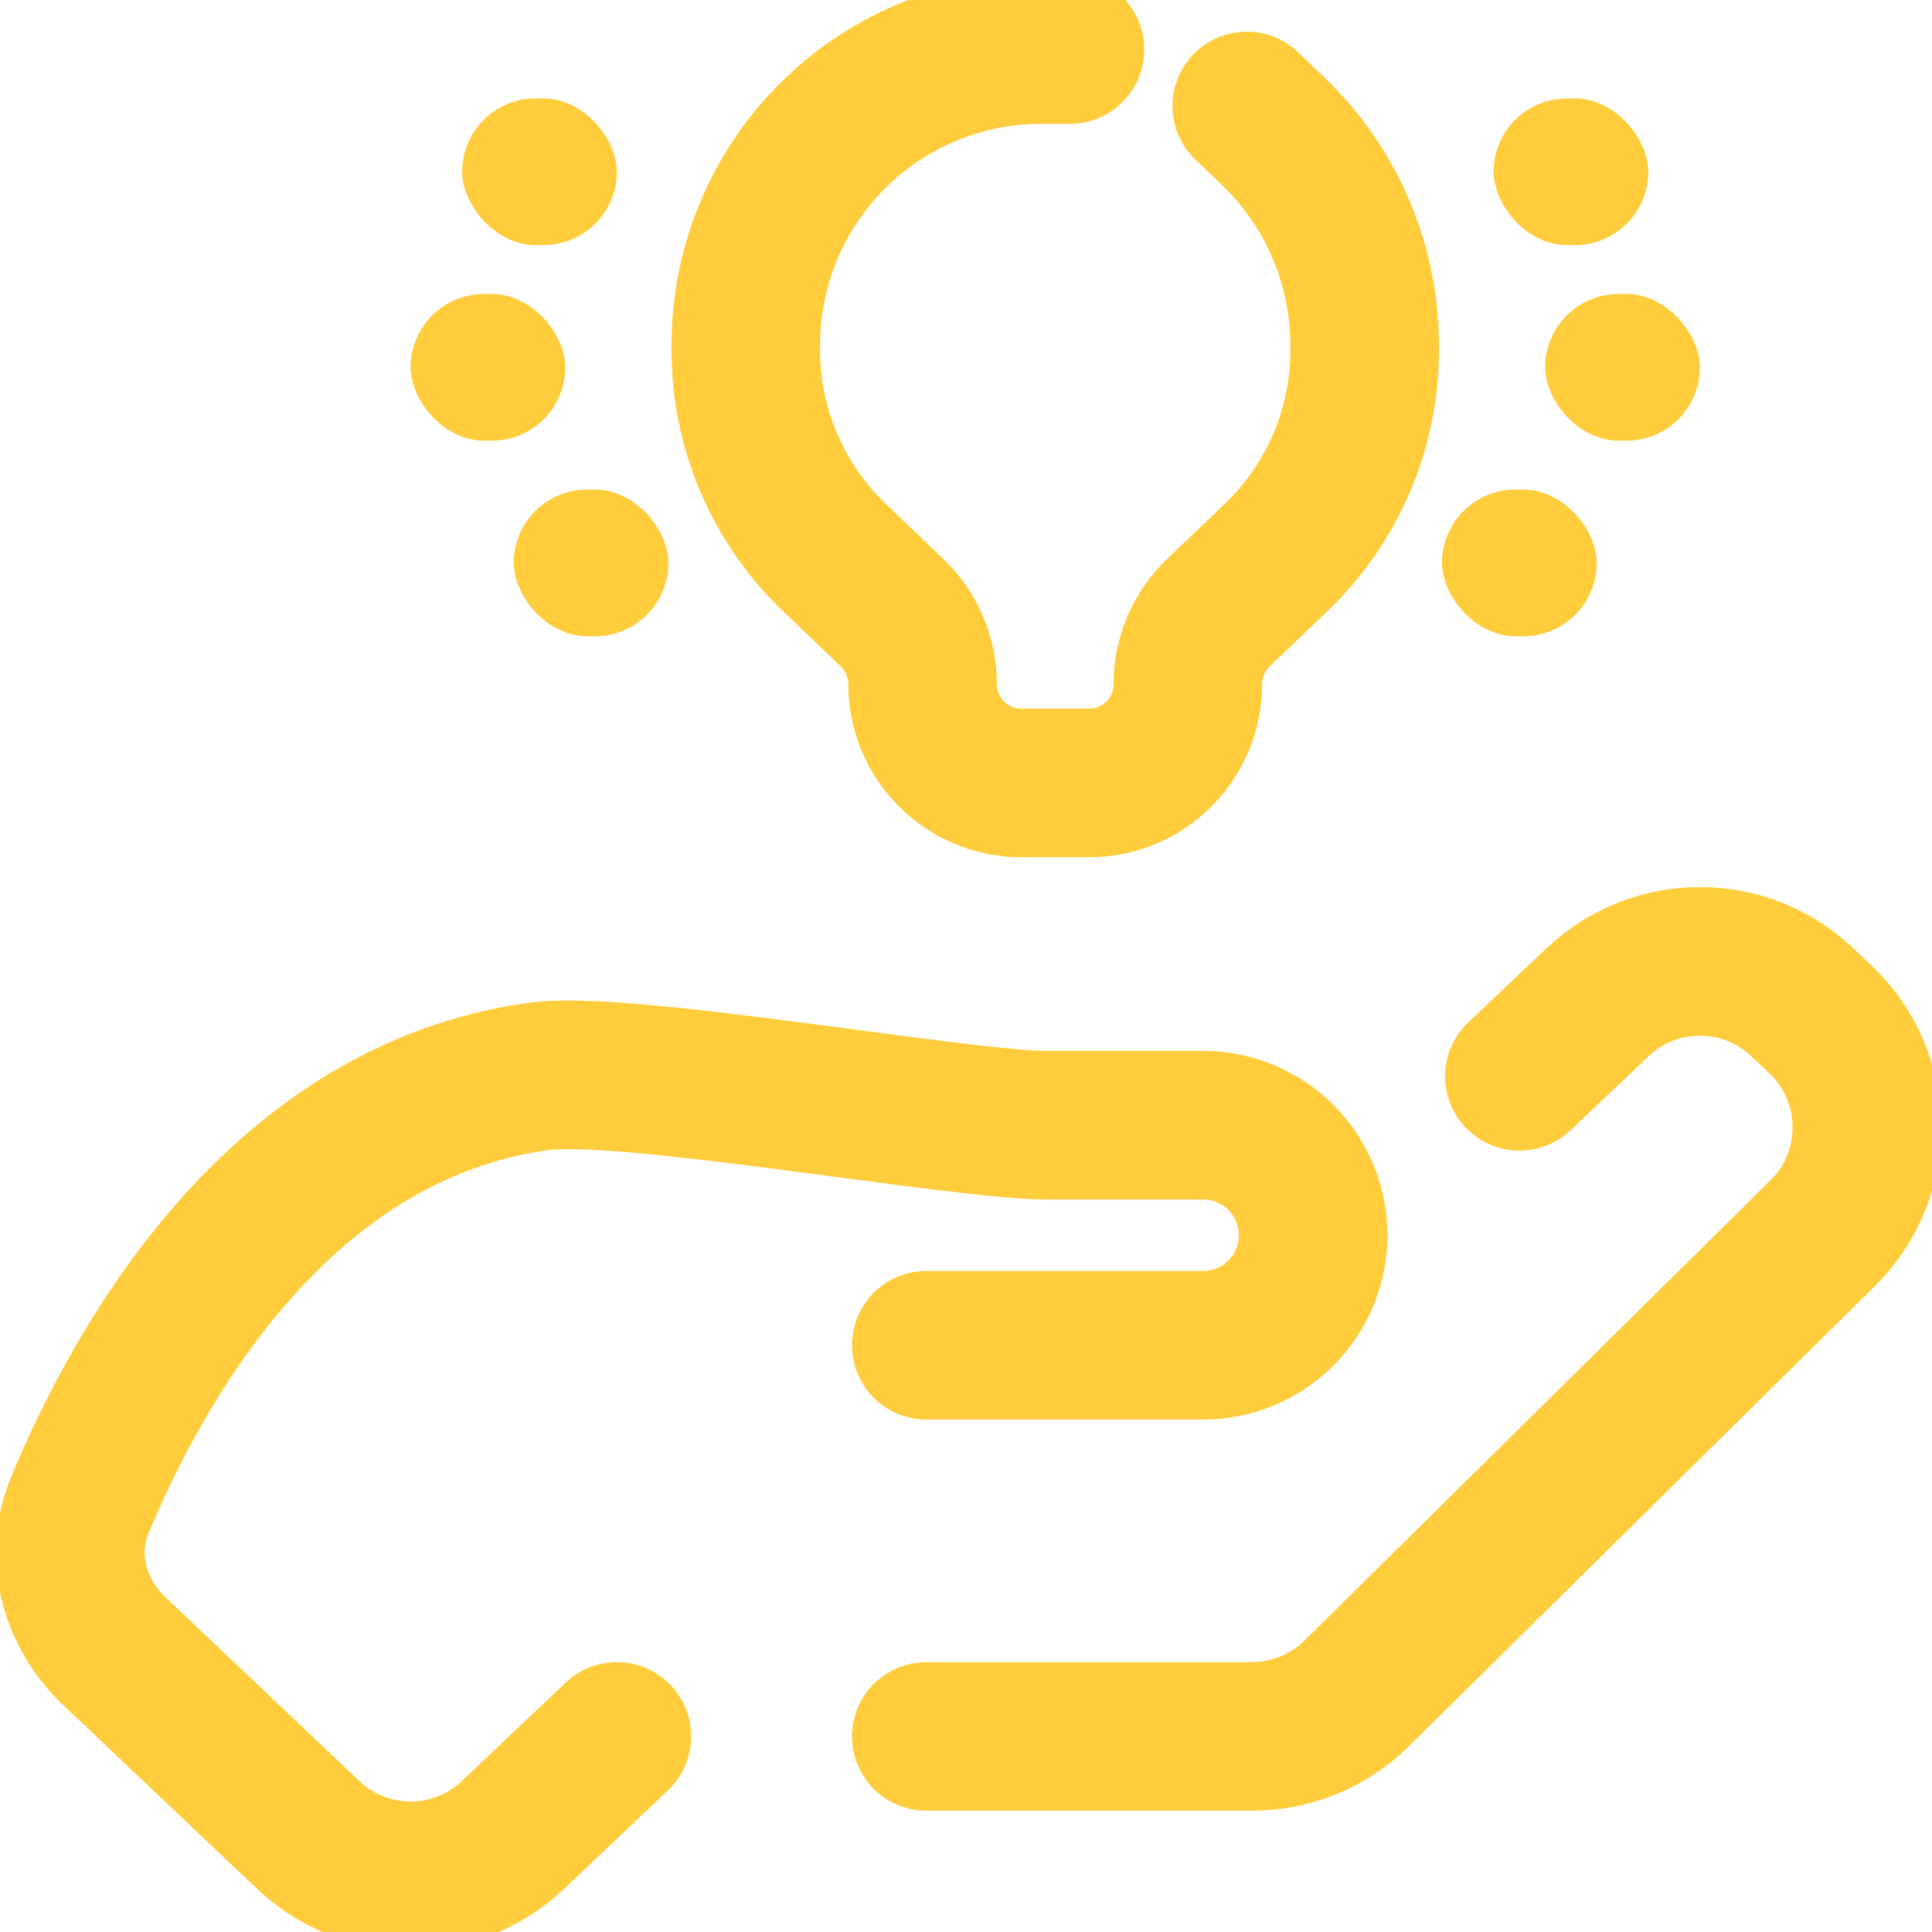
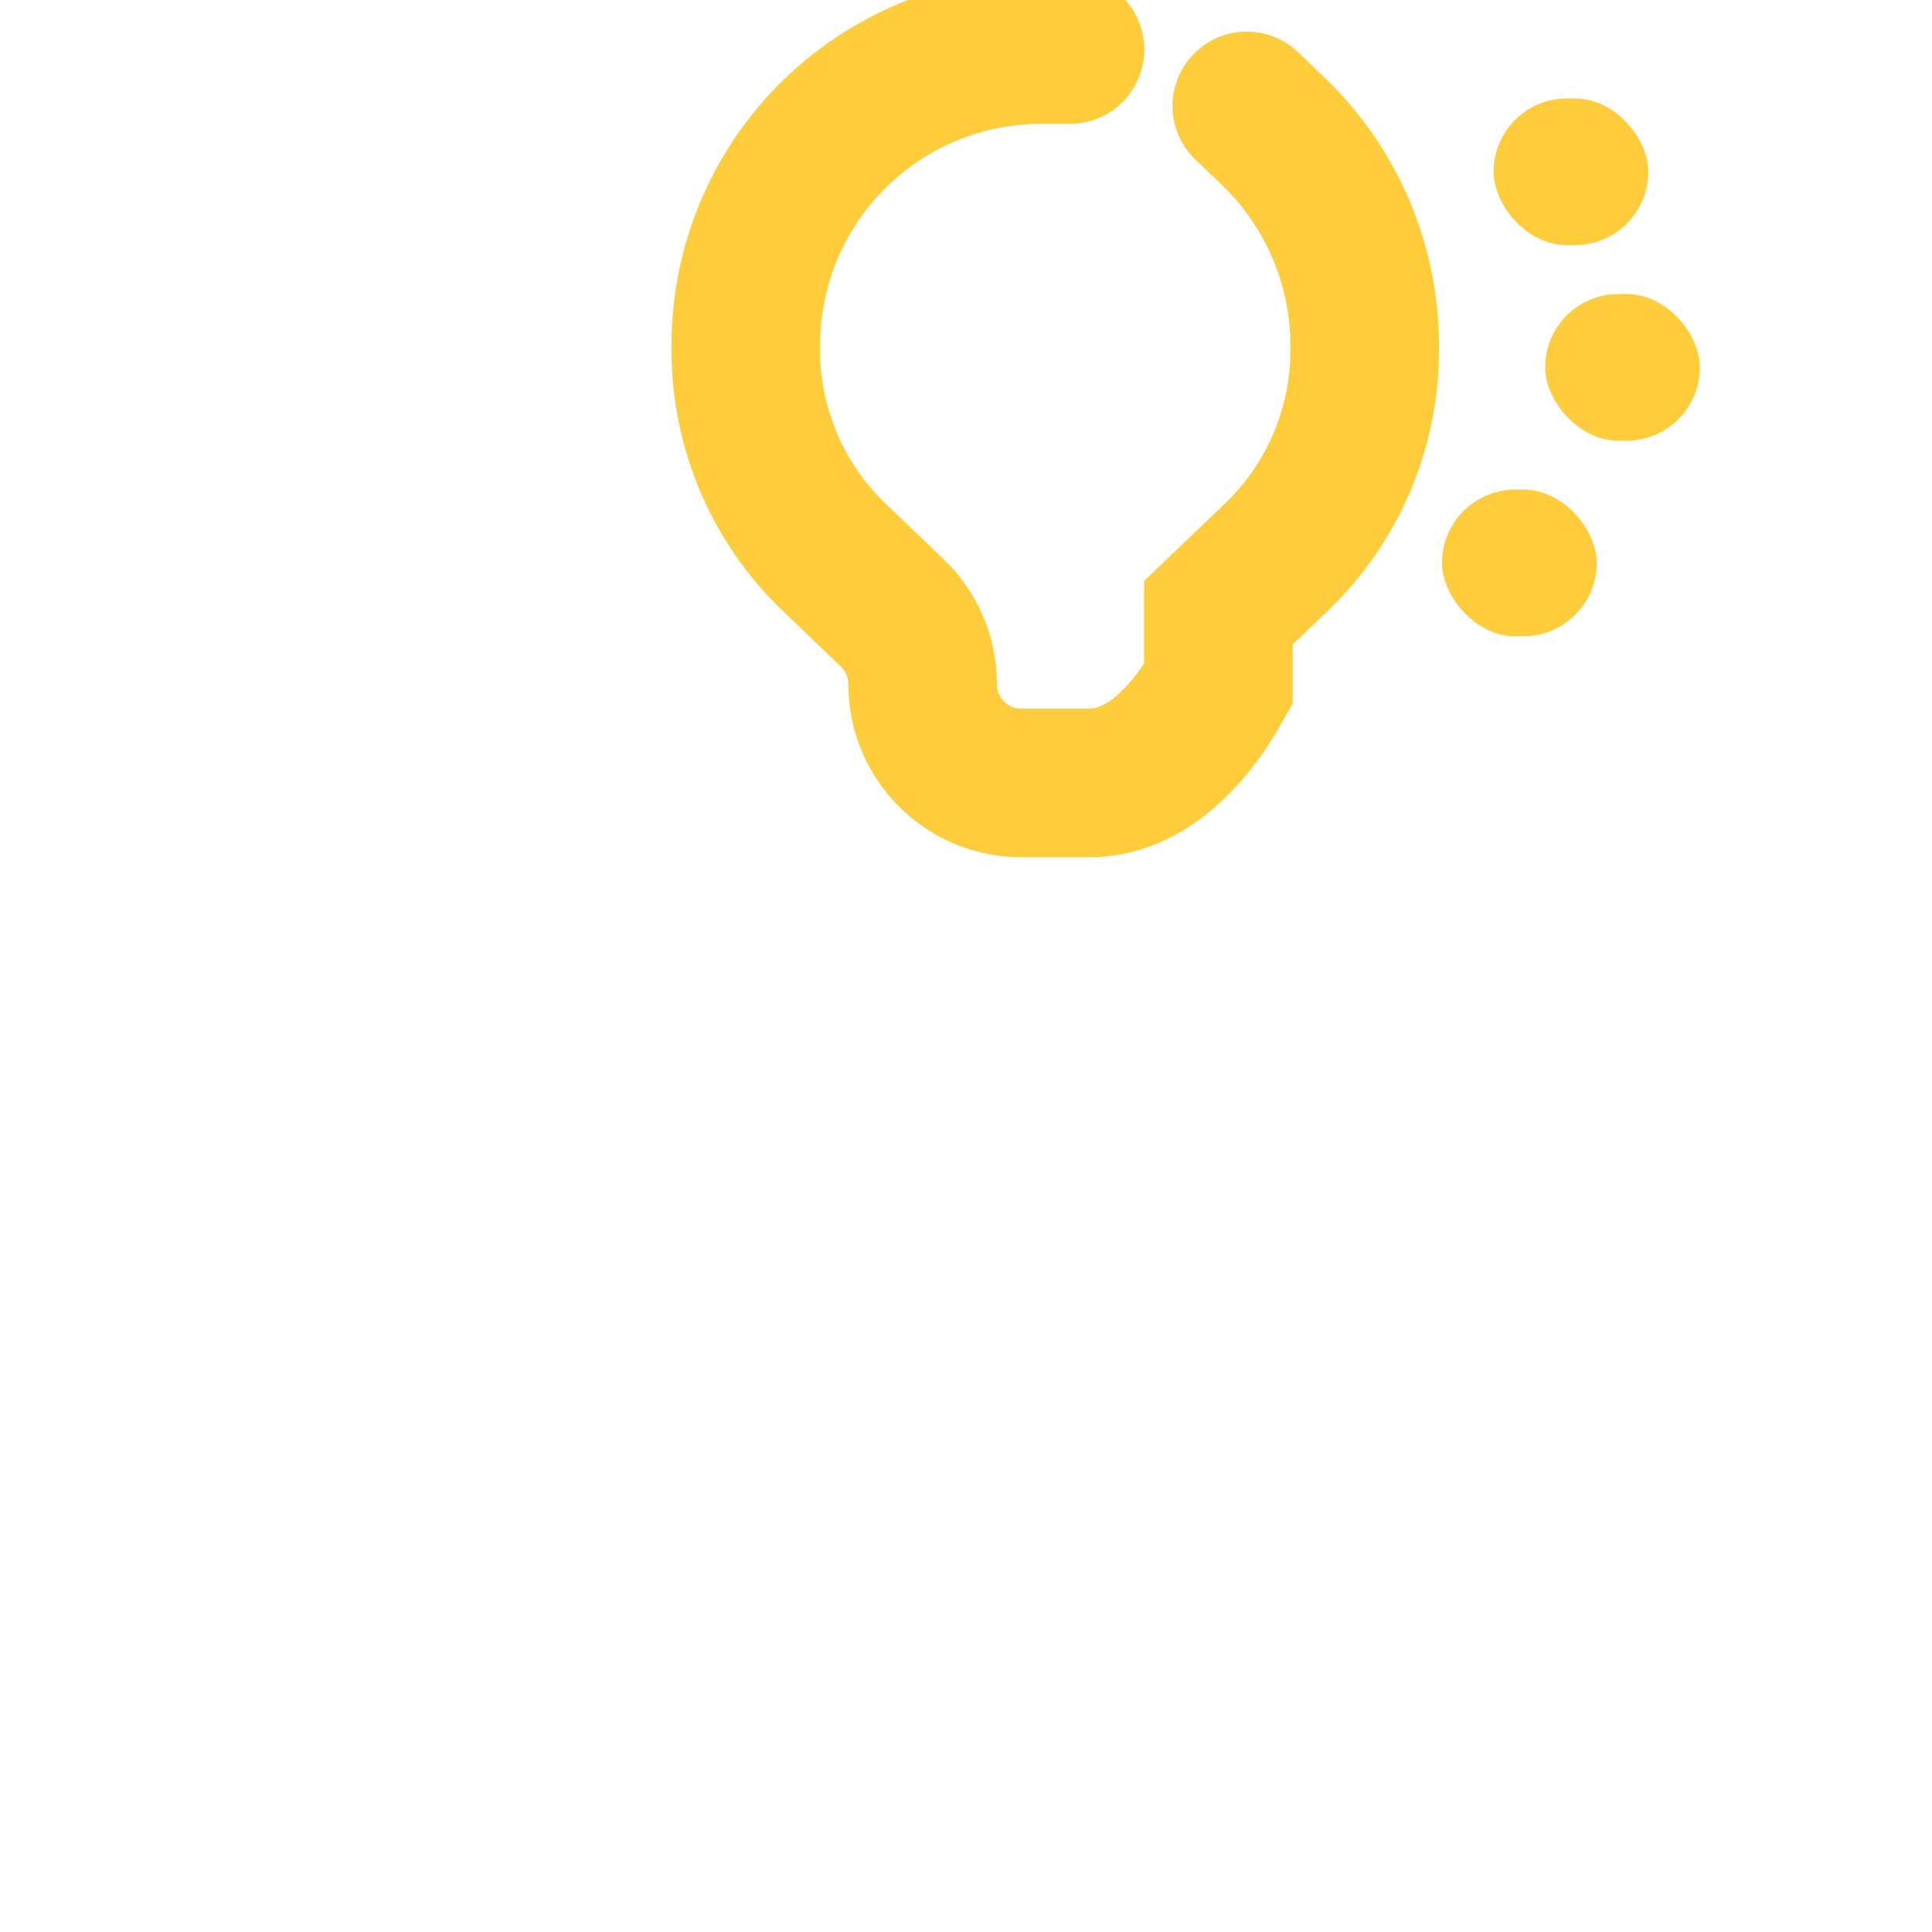
<svg xmlns="http://www.w3.org/2000/svg" width="39" height="39" viewBox="0 0 39 39" fill="none">
-   <path d="M18.699 35.052H25.275C26.064 35.052 26.822 34.741 27.383 34.187L36.794 24.893C38 23.701 37.98 21.748 36.75 20.581L36.379 20.23C35.222 19.132 33.408 19.132 32.251 20.23L30.671 21.727M12.452 35.052L10.352 37.043C9.194 38.14 7.381 38.14 6.224 37.043L2.309 33.332C1.504 32.568 1.184 31.423 1.607 30.397C2.742 27.648 5.566 22.448 10.89 21.727V21.727C12.64 21.49 19.375 22.714 21.141 22.714H24.286C25.513 22.714 26.507 23.709 26.507 24.935V24.935C26.507 26.162 25.513 27.156 24.286 27.156H18.699" stroke="#FFCD3C" stroke-width="3" stroke-linecap="round" />
-   <path d="M25.168 2.139L25.697 2.645C26.879 3.777 27.548 5.342 27.548 6.979V7.071C27.548 8.649 26.903 10.159 25.763 11.25L24.594 12.369C24.201 12.745 23.978 13.266 23.978 13.81V13.81C23.978 14.912 23.085 15.805 21.983 15.805H20.619C19.517 15.805 18.624 14.912 18.624 13.81V13.81C18.624 13.266 18.402 12.745 18.009 12.369L16.839 11.25C15.699 10.159 15.055 8.649 15.055 7.071V6.964C15.055 5.337 15.719 3.78 16.895 2.655V2.655C18.005 1.593 19.482 1 21.018 1H21.599" stroke="#FFCD3C" stroke-width="3" stroke-linecap="round" />
+   <path d="M25.168 2.139L25.697 2.645C26.879 3.777 27.548 5.342 27.548 6.979V7.071C27.548 8.649 26.903 10.159 25.763 11.25L24.594 12.369V13.81C23.978 14.912 23.085 15.805 21.983 15.805H20.619C19.517 15.805 18.624 14.912 18.624 13.81V13.81C18.624 13.266 18.402 12.745 18.009 12.369L16.839 11.25C15.699 10.159 15.055 8.649 15.055 7.071V6.964C15.055 5.337 15.719 3.78 16.895 2.655V2.655C18.005 1.593 19.482 1 21.018 1H21.599" stroke="#FFCD3C" stroke-width="3" stroke-linecap="round" />
  <rect x="29.109" y="9.883" width="3.123" height="2.961" rx="1.481" fill="#FFCD3C" />
-   <rect x="10.37" y="9.883" width="3.123" height="2.961" rx="1.481" fill="#FFCD3C" />
  <rect x="31.191" y="5.935" width="3.123" height="2.961" rx="1.481" fill="#FFCD3C" />
-   <rect x="8.288" y="5.935" width="3.123" height="2.961" rx="1.481" fill="#FFCD3C" />
  <rect x="30.15" y="1.987" width="3.123" height="2.961" rx="1.481" fill="#FFCD3C" />
-   <rect x="9.329" y="1.987" width="3.123" height="2.961" rx="1.481" fill="#FFCD3C" />
</svg>